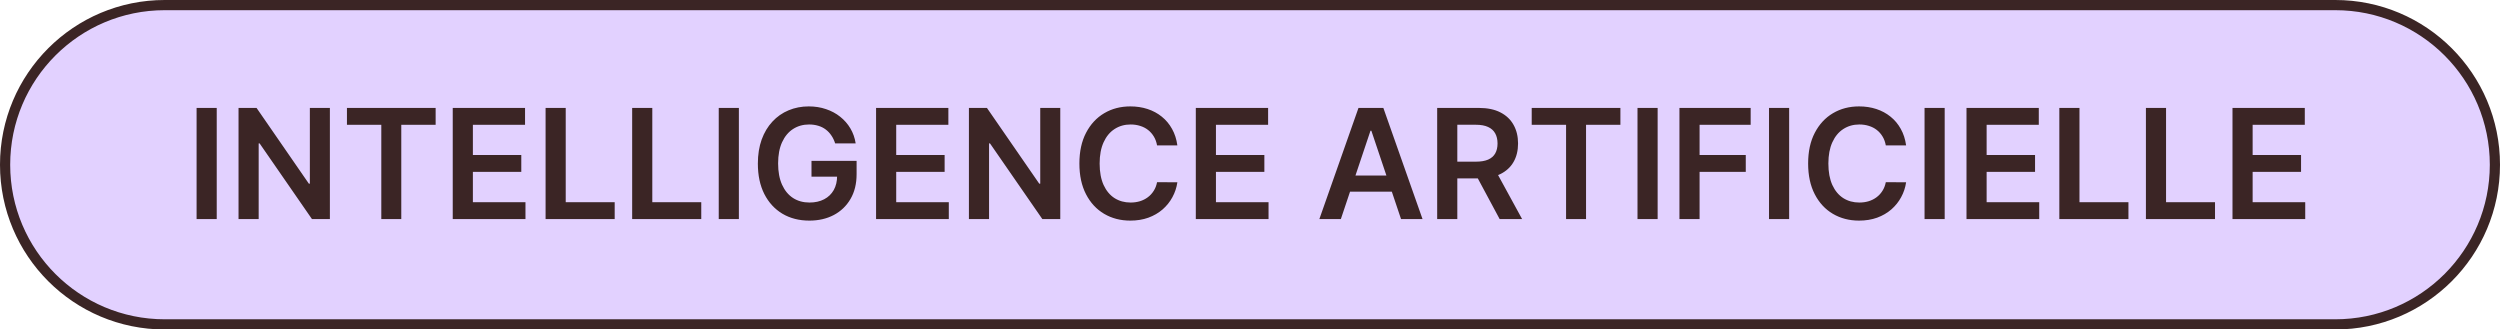
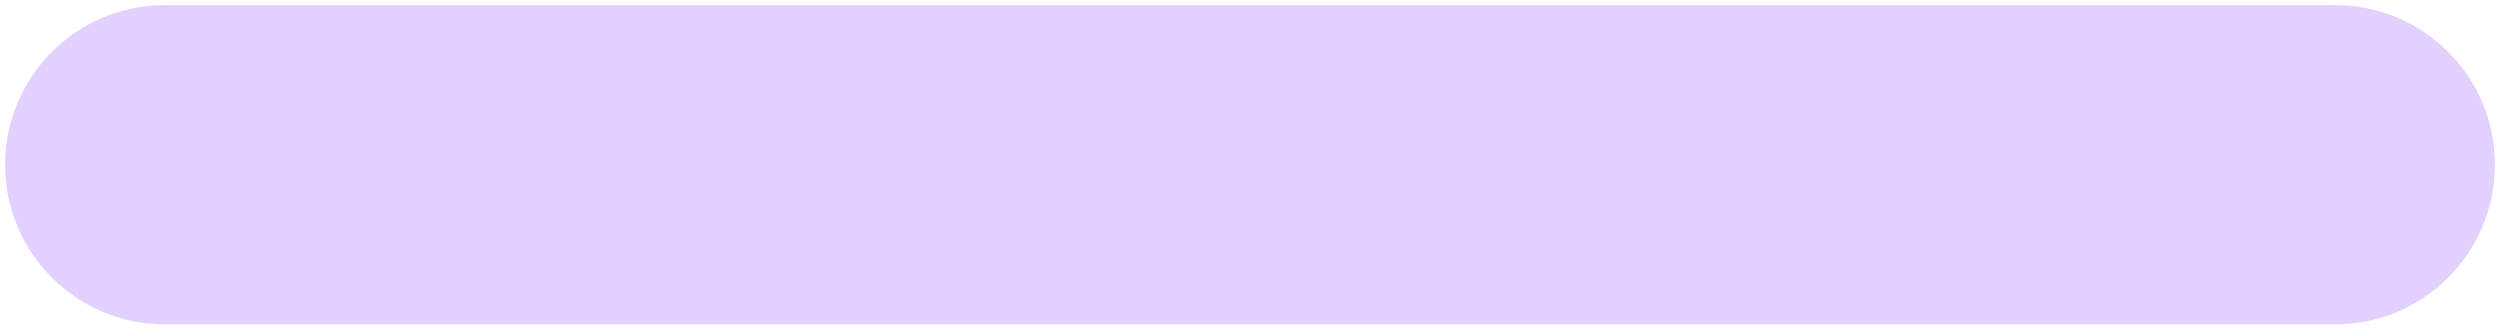
<svg xmlns="http://www.w3.org/2000/svg" width="736" height="97" viewBox="0 0 736 97" fill="none">
  <path d="M1.5 48.5C1.5 22.543 22.543 1.5 48.5 1.5H687.5C713.457 1.5 734.5 22.543 734.5 48.5C734.5 74.457 713.457 95.5 687.5 95.5H48.5C22.543 95.5 1.5 74.457 1.5 48.5Z" fill="#E2D1FF" />
-   <path d="M1.5 48.5C1.5 22.543 22.543 1.5 48.5 1.5H687.5C713.457 1.5 734.5 22.543 734.5 48.5C734.5 74.457 713.457 95.5 687.5 95.5H48.5C22.543 95.5 1.5 74.457 1.5 48.5Z" stroke="#3B2525" stroke-width="3" />
-   <path d="M63.805 31.773V64.5H57.876V31.773H63.805ZM97.119 31.773V64.5H91.846L76.425 42.208H76.153V64.5H70.225V31.773H75.53L90.935 54.081H91.222V31.773H97.119ZM102.141 36.742V31.773H128.252V36.742H118.137V64.5H112.256V36.742H102.141ZM133.286 64.5V31.773H154.572V36.742H139.215V45.627H153.469V50.597H139.215V59.53H154.699V64.5H133.286ZM160.62 64.5V31.773H166.549V59.53H180.963V64.5H160.62ZM186.108 64.5V31.773H192.037V59.53H206.451V64.5H186.108ZM217.525 31.773V64.5H211.597V31.773H217.525ZM245.87 42.224C245.604 41.361 245.236 40.588 244.767 39.907C244.309 39.214 243.755 38.623 243.105 38.133C242.466 37.643 241.731 37.275 240.9 37.03C240.069 36.775 239.164 36.647 238.184 36.647C236.426 36.647 234.86 37.089 233.485 37.973C232.111 38.857 231.03 40.157 230.241 41.872C229.464 43.577 229.075 45.654 229.075 48.104C229.075 50.576 229.464 52.669 230.241 54.385C231.019 56.1 232.1 57.405 233.485 58.3C234.87 59.184 236.479 59.626 238.311 59.626C239.973 59.626 241.412 59.306 242.626 58.667C243.851 58.028 244.794 57.123 245.455 55.951C246.115 54.768 246.445 53.383 246.445 51.796L247.788 52.004H238.903V47.369H252.182V51.3C252.182 54.102 251.586 56.526 250.392 58.571C249.199 60.617 247.559 62.194 245.47 63.301C243.382 64.399 240.985 64.947 238.279 64.947C235.265 64.947 232.617 64.271 230.337 62.918C228.068 61.554 226.294 59.621 225.016 57.117C223.748 54.603 223.114 51.62 223.114 48.168C223.114 45.526 223.487 43.166 224.233 41.089C224.989 39.012 226.044 37.249 227.397 35.8C228.75 34.34 230.337 33.232 232.159 32.476C233.981 31.709 235.962 31.325 238.104 31.325C239.915 31.325 241.603 31.592 243.169 32.124C244.735 32.646 246.126 33.392 247.34 34.361C248.565 35.331 249.572 36.481 250.36 37.813C251.149 39.145 251.665 40.615 251.91 42.224H245.87ZM257.915 64.5V31.773H279.201V36.742H263.844V45.627H278.098V50.597H263.844V59.53H279.328V64.5H257.915ZM312.144 31.773V64.5H306.87L291.449 42.208H291.178V64.5H285.249V31.773H290.554L305.959 54.081H306.247V31.773H312.144ZM346.617 42.815H340.64C340.47 41.835 340.155 40.967 339.697 40.21C339.239 39.443 338.669 38.793 337.987 38.261C337.306 37.728 336.528 37.328 335.654 37.062C334.791 36.785 333.859 36.647 332.858 36.647C331.079 36.647 329.502 37.094 328.128 37.989C326.753 38.873 325.677 40.173 324.9 41.888C324.122 43.593 323.733 45.675 323.733 48.136C323.733 50.64 324.122 52.749 324.9 54.465C325.688 56.169 326.764 57.458 328.128 58.332C329.502 59.195 331.073 59.626 332.842 59.626C333.822 59.626 334.738 59.498 335.59 59.242C336.453 58.976 337.226 58.587 337.907 58.076C338.6 57.565 339.181 56.936 339.649 56.19C340.129 55.445 340.459 54.592 340.64 53.633L346.617 53.666C346.393 55.221 345.908 56.68 345.162 58.044C344.427 59.408 343.463 60.611 342.27 61.656C341.077 62.689 339.681 63.499 338.083 64.085C336.485 64.66 334.711 64.947 332.762 64.947C329.885 64.947 327.318 64.282 325.059 62.95C322.801 61.618 321.022 59.695 319.722 57.181C318.422 54.667 317.773 51.652 317.773 48.136C317.773 44.61 318.428 41.595 319.738 39.092C321.048 36.577 322.833 34.654 325.091 33.323C327.35 31.991 329.907 31.325 332.762 31.325C334.584 31.325 336.277 31.581 337.844 32.092C339.41 32.604 340.805 33.355 342.03 34.346C343.255 35.326 344.262 36.529 345.051 37.957C345.85 39.374 346.372 40.993 346.617 42.815ZM352.046 64.5V31.773H373.331V36.742H357.974V45.627H372.229V50.597H357.974V59.53H373.459V64.5H352.046ZM394.745 64.5H388.417L399.938 31.773H407.257L418.795 64.5H412.467L403.726 38.484H403.47L394.745 64.5ZM394.952 51.668H412.211V56.43H394.952V51.668ZM423.105 64.5V31.773H435.378C437.892 31.773 440.002 32.209 441.706 33.083C443.421 33.957 444.716 35.182 445.589 36.758C446.474 38.325 446.916 40.152 446.916 42.24C446.916 44.338 446.468 46.16 445.573 47.705C444.689 49.239 443.384 50.427 441.658 51.269C439.932 52.099 437.812 52.515 435.298 52.515H426.557V47.593H434.499C435.969 47.593 437.173 47.391 438.111 46.986C439.048 46.57 439.741 45.968 440.188 45.18C440.646 44.381 440.875 43.401 440.875 42.24C440.875 41.078 440.646 40.088 440.188 39.267C439.73 38.436 439.032 37.808 438.095 37.382C437.157 36.945 435.948 36.727 434.467 36.727H429.034V64.5H423.105ZM440.012 49.67L448.114 64.5H441.499L433.54 49.67H440.012ZM450.935 36.742V31.773H477.046V36.742H466.931V64.5H461.05V36.742H450.935ZM488.009 31.773V64.5H482.08V31.773H488.009ZM494.429 64.5V31.773H515.395V36.742H500.357V45.627H513.956V50.597H500.357V64.5H494.429ZM526.724 31.773V64.5H520.796V31.773H526.724ZM561.158 42.815H555.181C555.011 41.835 554.696 40.967 554.238 40.21C553.78 39.443 553.21 38.793 552.528 38.261C551.847 37.728 551.069 37.328 550.195 37.062C549.332 36.785 548.4 36.647 547.399 36.647C545.62 36.647 544.043 37.094 542.669 37.989C541.294 38.873 540.218 40.173 539.441 41.888C538.663 43.593 538.274 45.675 538.274 48.136C538.274 50.64 538.663 52.749 539.441 54.465C540.229 56.169 541.305 57.458 542.669 58.332C544.043 59.195 545.614 59.626 547.383 59.626C548.363 59.626 549.279 59.498 550.131 59.242C550.994 58.976 551.767 58.587 552.448 58.076C553.141 57.565 553.722 56.936 554.19 56.19C554.67 55.445 555 54.592 555.181 53.633L561.158 53.666C560.934 55.221 560.449 56.68 559.703 58.044C558.968 59.408 558.004 60.611 556.811 61.656C555.618 62.689 554.222 63.499 552.624 64.085C551.026 64.66 549.252 64.947 547.303 64.947C544.426 64.947 541.859 64.282 539.6 62.95C537.342 61.618 535.563 59.695 534.263 57.181C532.963 54.667 532.314 51.652 532.314 48.136C532.314 44.61 532.969 41.595 534.279 39.092C535.589 36.577 537.374 34.654 539.632 33.323C541.891 31.991 544.448 31.325 547.303 31.325C549.125 31.325 550.818 31.581 552.385 32.092C553.951 32.604 555.346 33.355 556.571 34.346C557.796 35.326 558.803 36.529 559.592 37.957C560.391 39.374 560.913 40.993 561.158 42.815ZM572.515 31.773V64.5H566.587V31.773H572.515ZM578.936 64.5V31.773H600.221V36.742H584.864V45.627H599.118V50.597H584.864V59.53H600.349V64.5H578.936ZM606.269 64.5V31.773H612.198V59.53H626.612V64.5H606.269ZM631.758 64.5V31.773H637.686V59.53H652.1V64.5H631.758ZM657.246 64.5V31.773H678.532V36.742H663.175V45.627H677.429V50.597H663.175V59.53H678.659V64.5H657.246Z" fill="#3B2525" />
</svg>